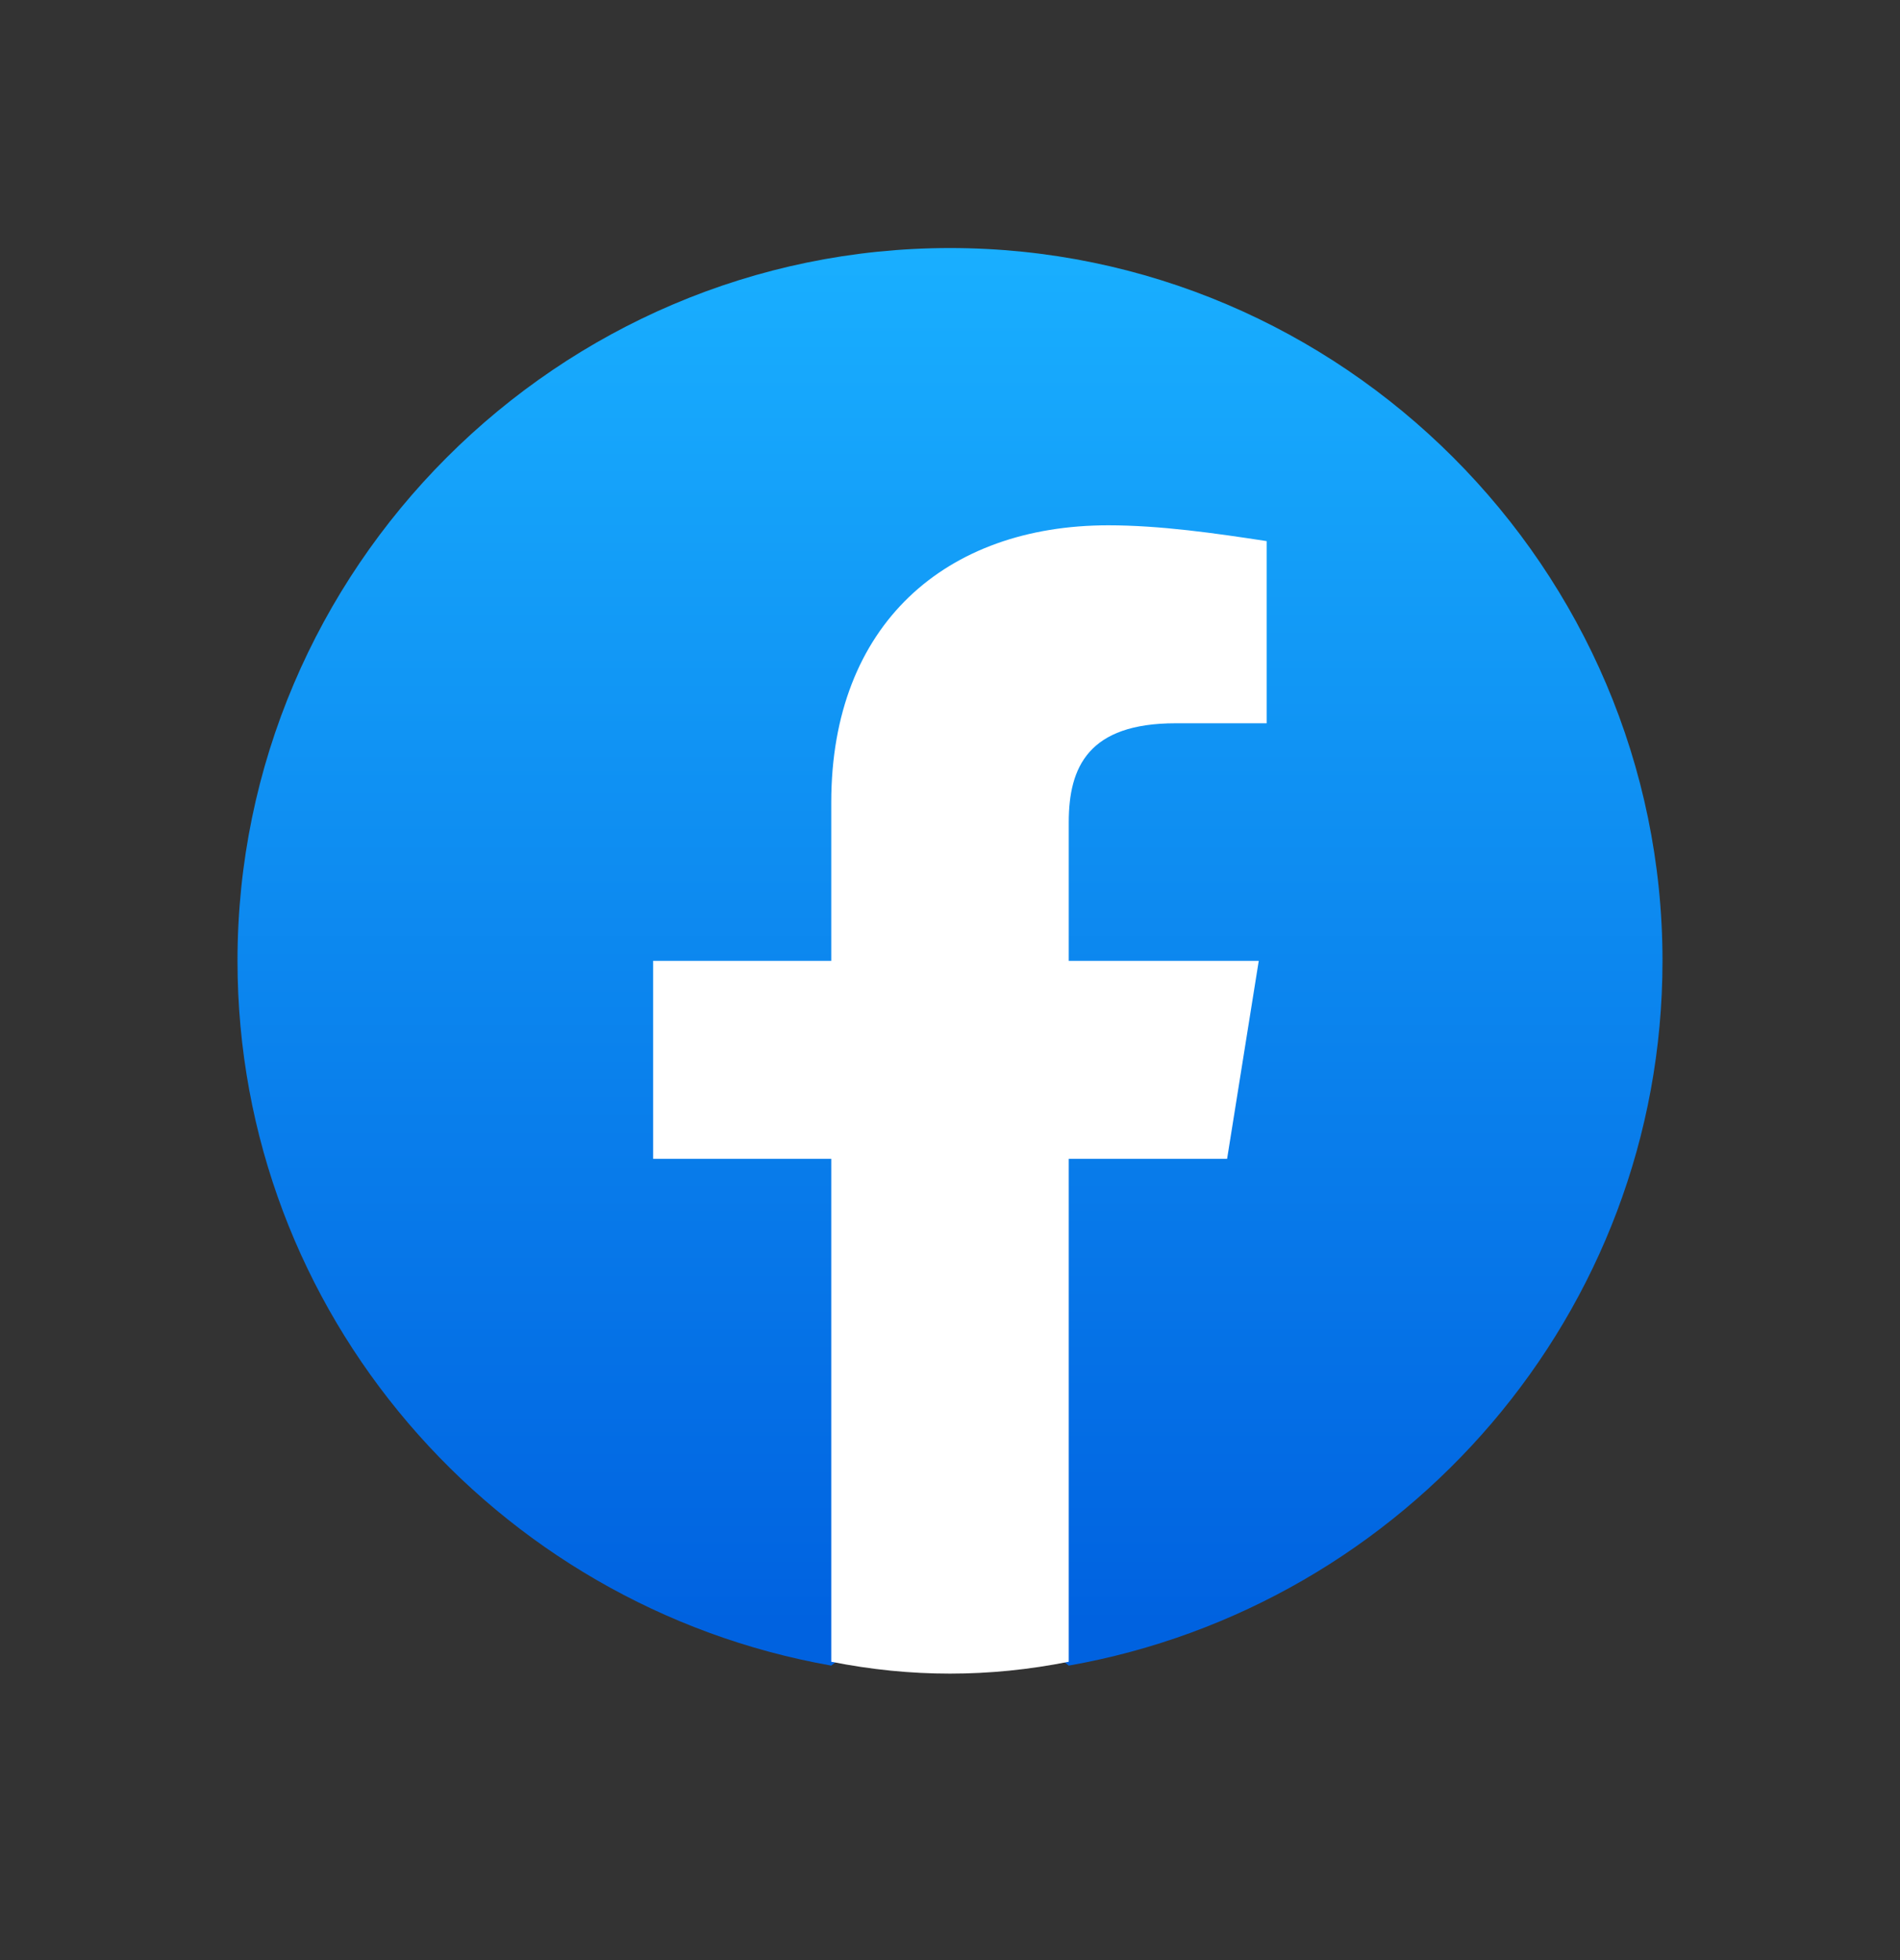
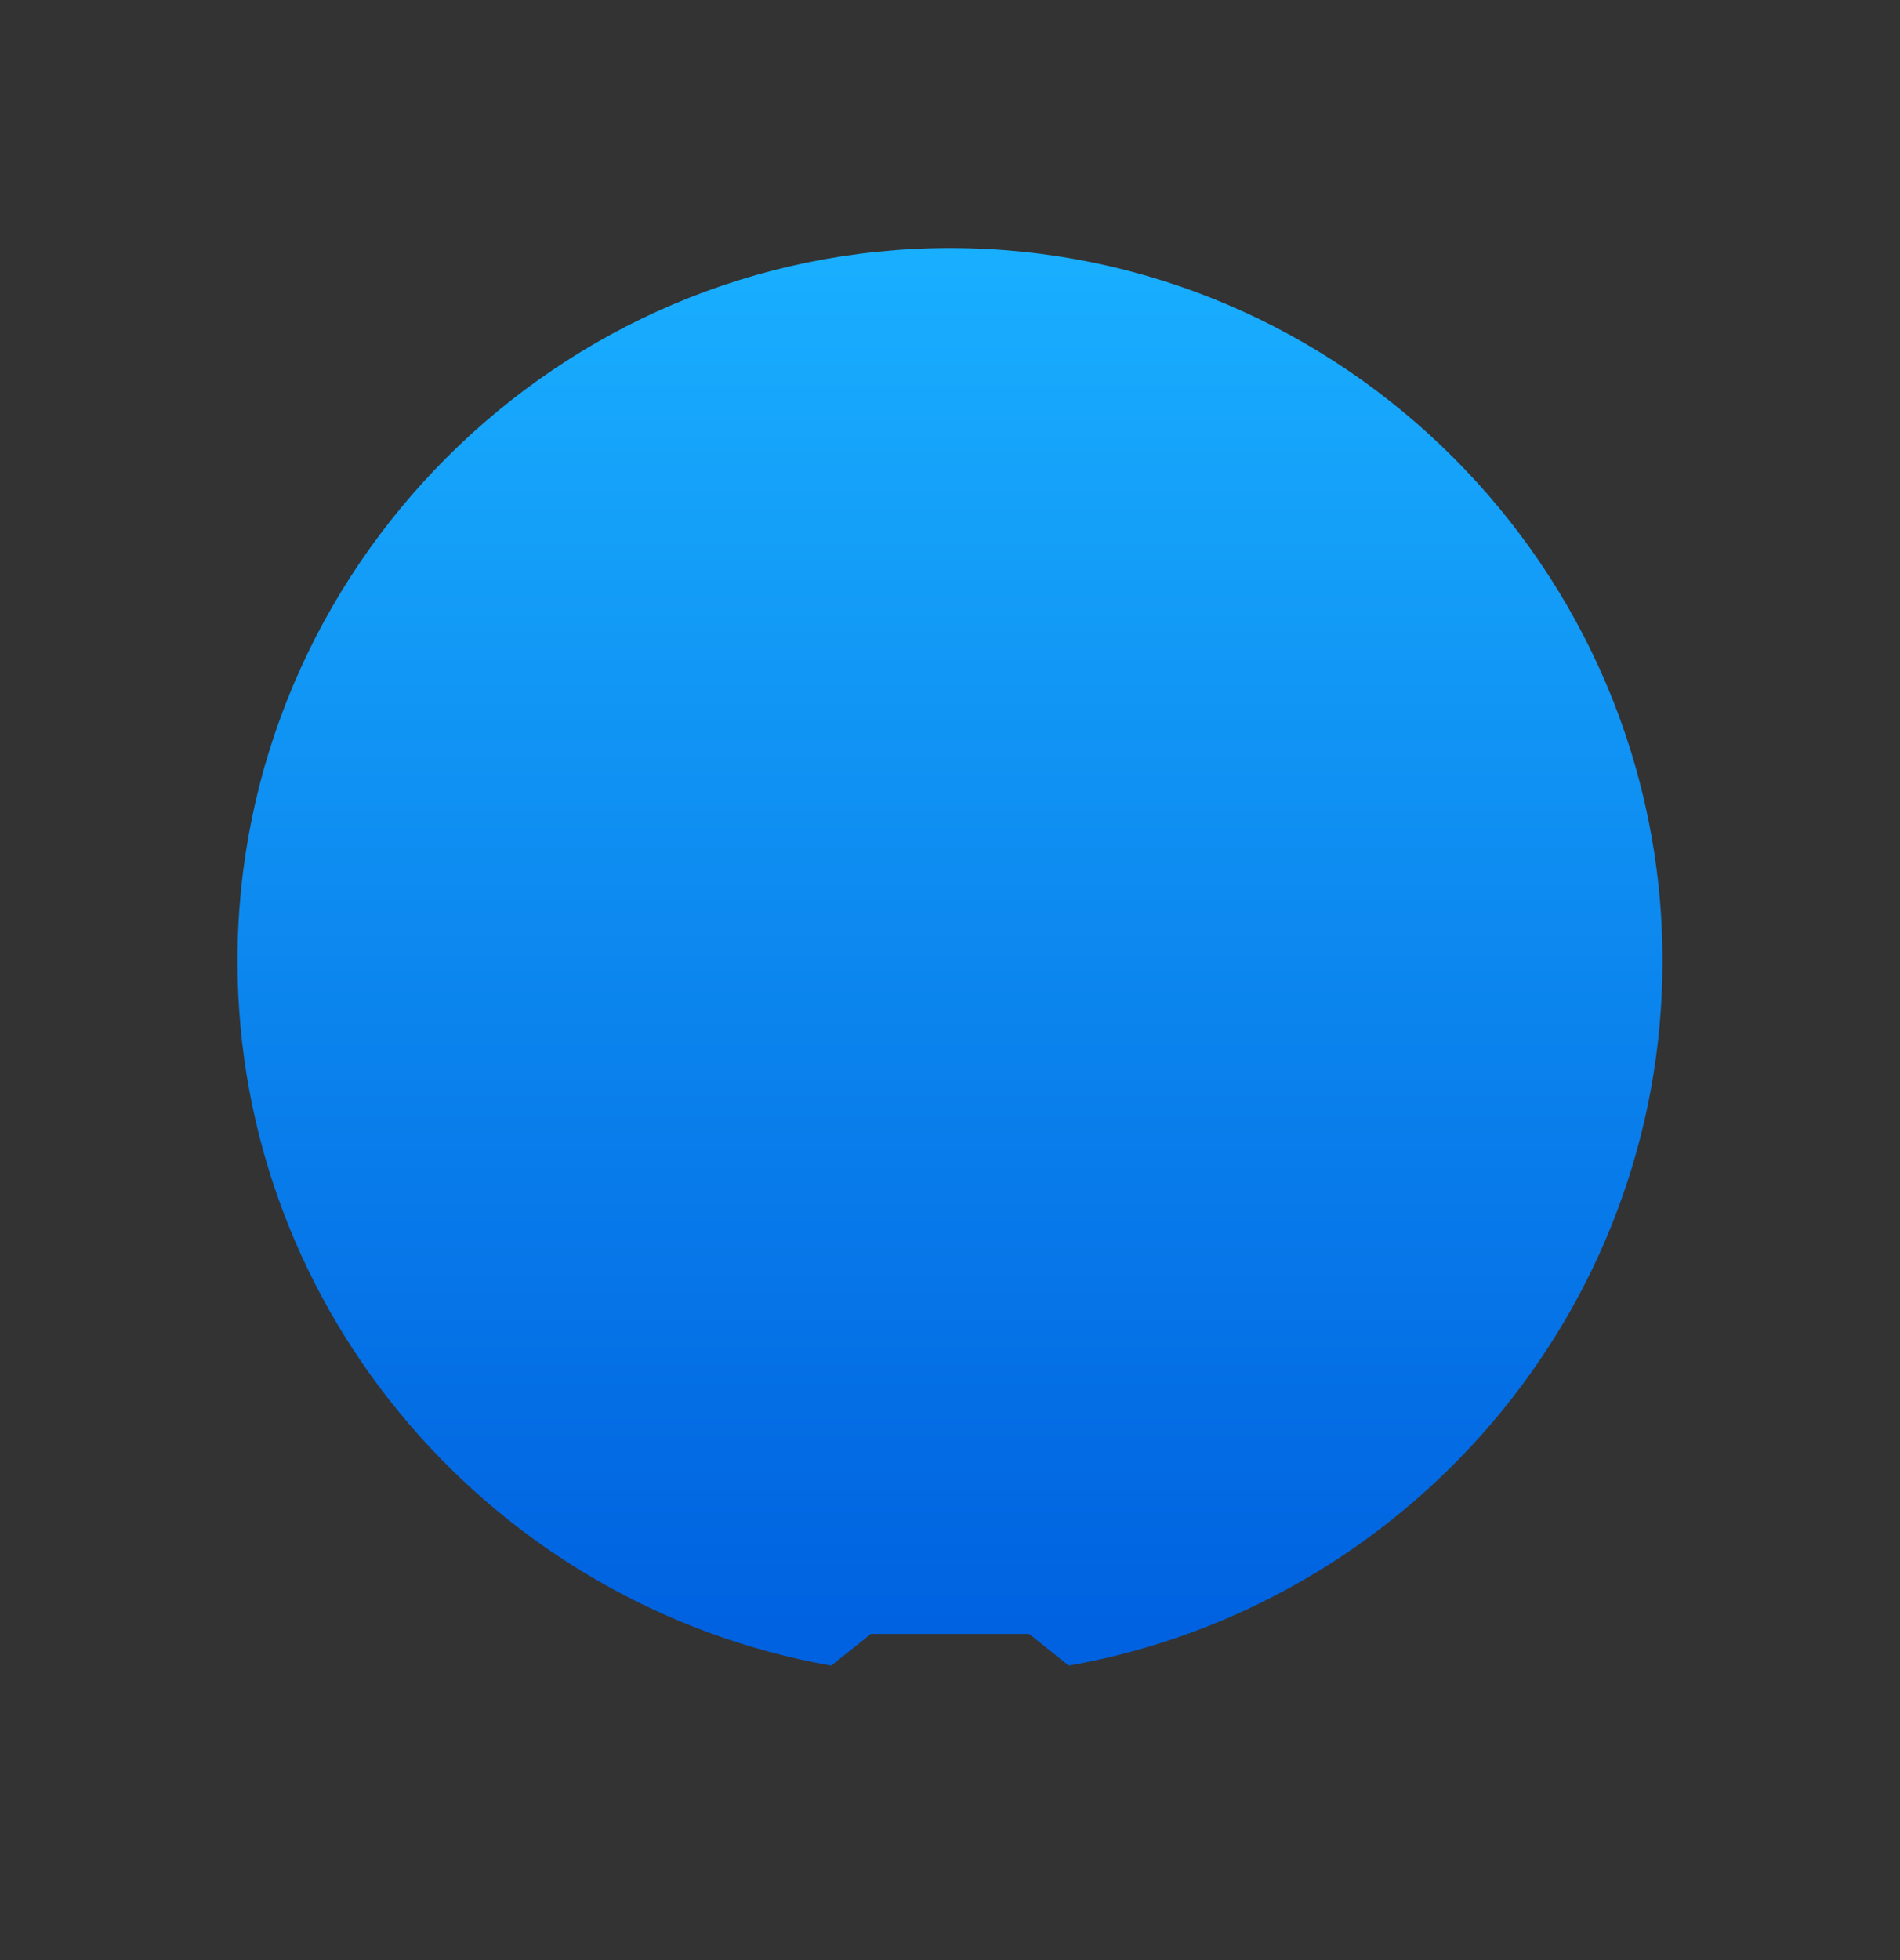
<svg xmlns="http://www.w3.org/2000/svg" width="32" height="33" viewBox="0 0 32 33" fill="none">
  <rect x="0" y="0" width="32" height="33" fill="#333333" stroke="none" />
  <path d="M14 28.042C8.333 27.042 4 22.109 4 16.176C4 9.576 9.4 4.176 16 4.176C22.6 4.176 28 9.576 28 16.176C28 22.109 23.667 27.042 18 28.042L17.333 27.509H14.667L14 28.042Z" fill="url(#paint0_linear_4445_33734)" />
-   <path d="M20.667 19.51L21.2 16.177H18V13.844C18 12.91 18.333 12.177 19.8 12.177H21.333V9.11C20.467 8.977 19.533 8.844 18.667 8.844C15.933 8.844 14 10.51 14 13.51V16.177H11V19.51H14V27.977C14.667 28.11 15.333 28.177 16 28.177C16.667 28.177 17.333 28.11 18 27.977V19.51H20.667Z" fill="white" />
  <defs>
    <linearGradient id="paint0_linear_4445_33734" x1="16" y1="27.345" x2="16" y2="4.176" gradientUnits="userSpaceOnUse">
      <stop stop-color="#0062E0" />
      <stop offset="1" stop-color="#19AFFF" />
    </linearGradient>
  </defs>
</svg>